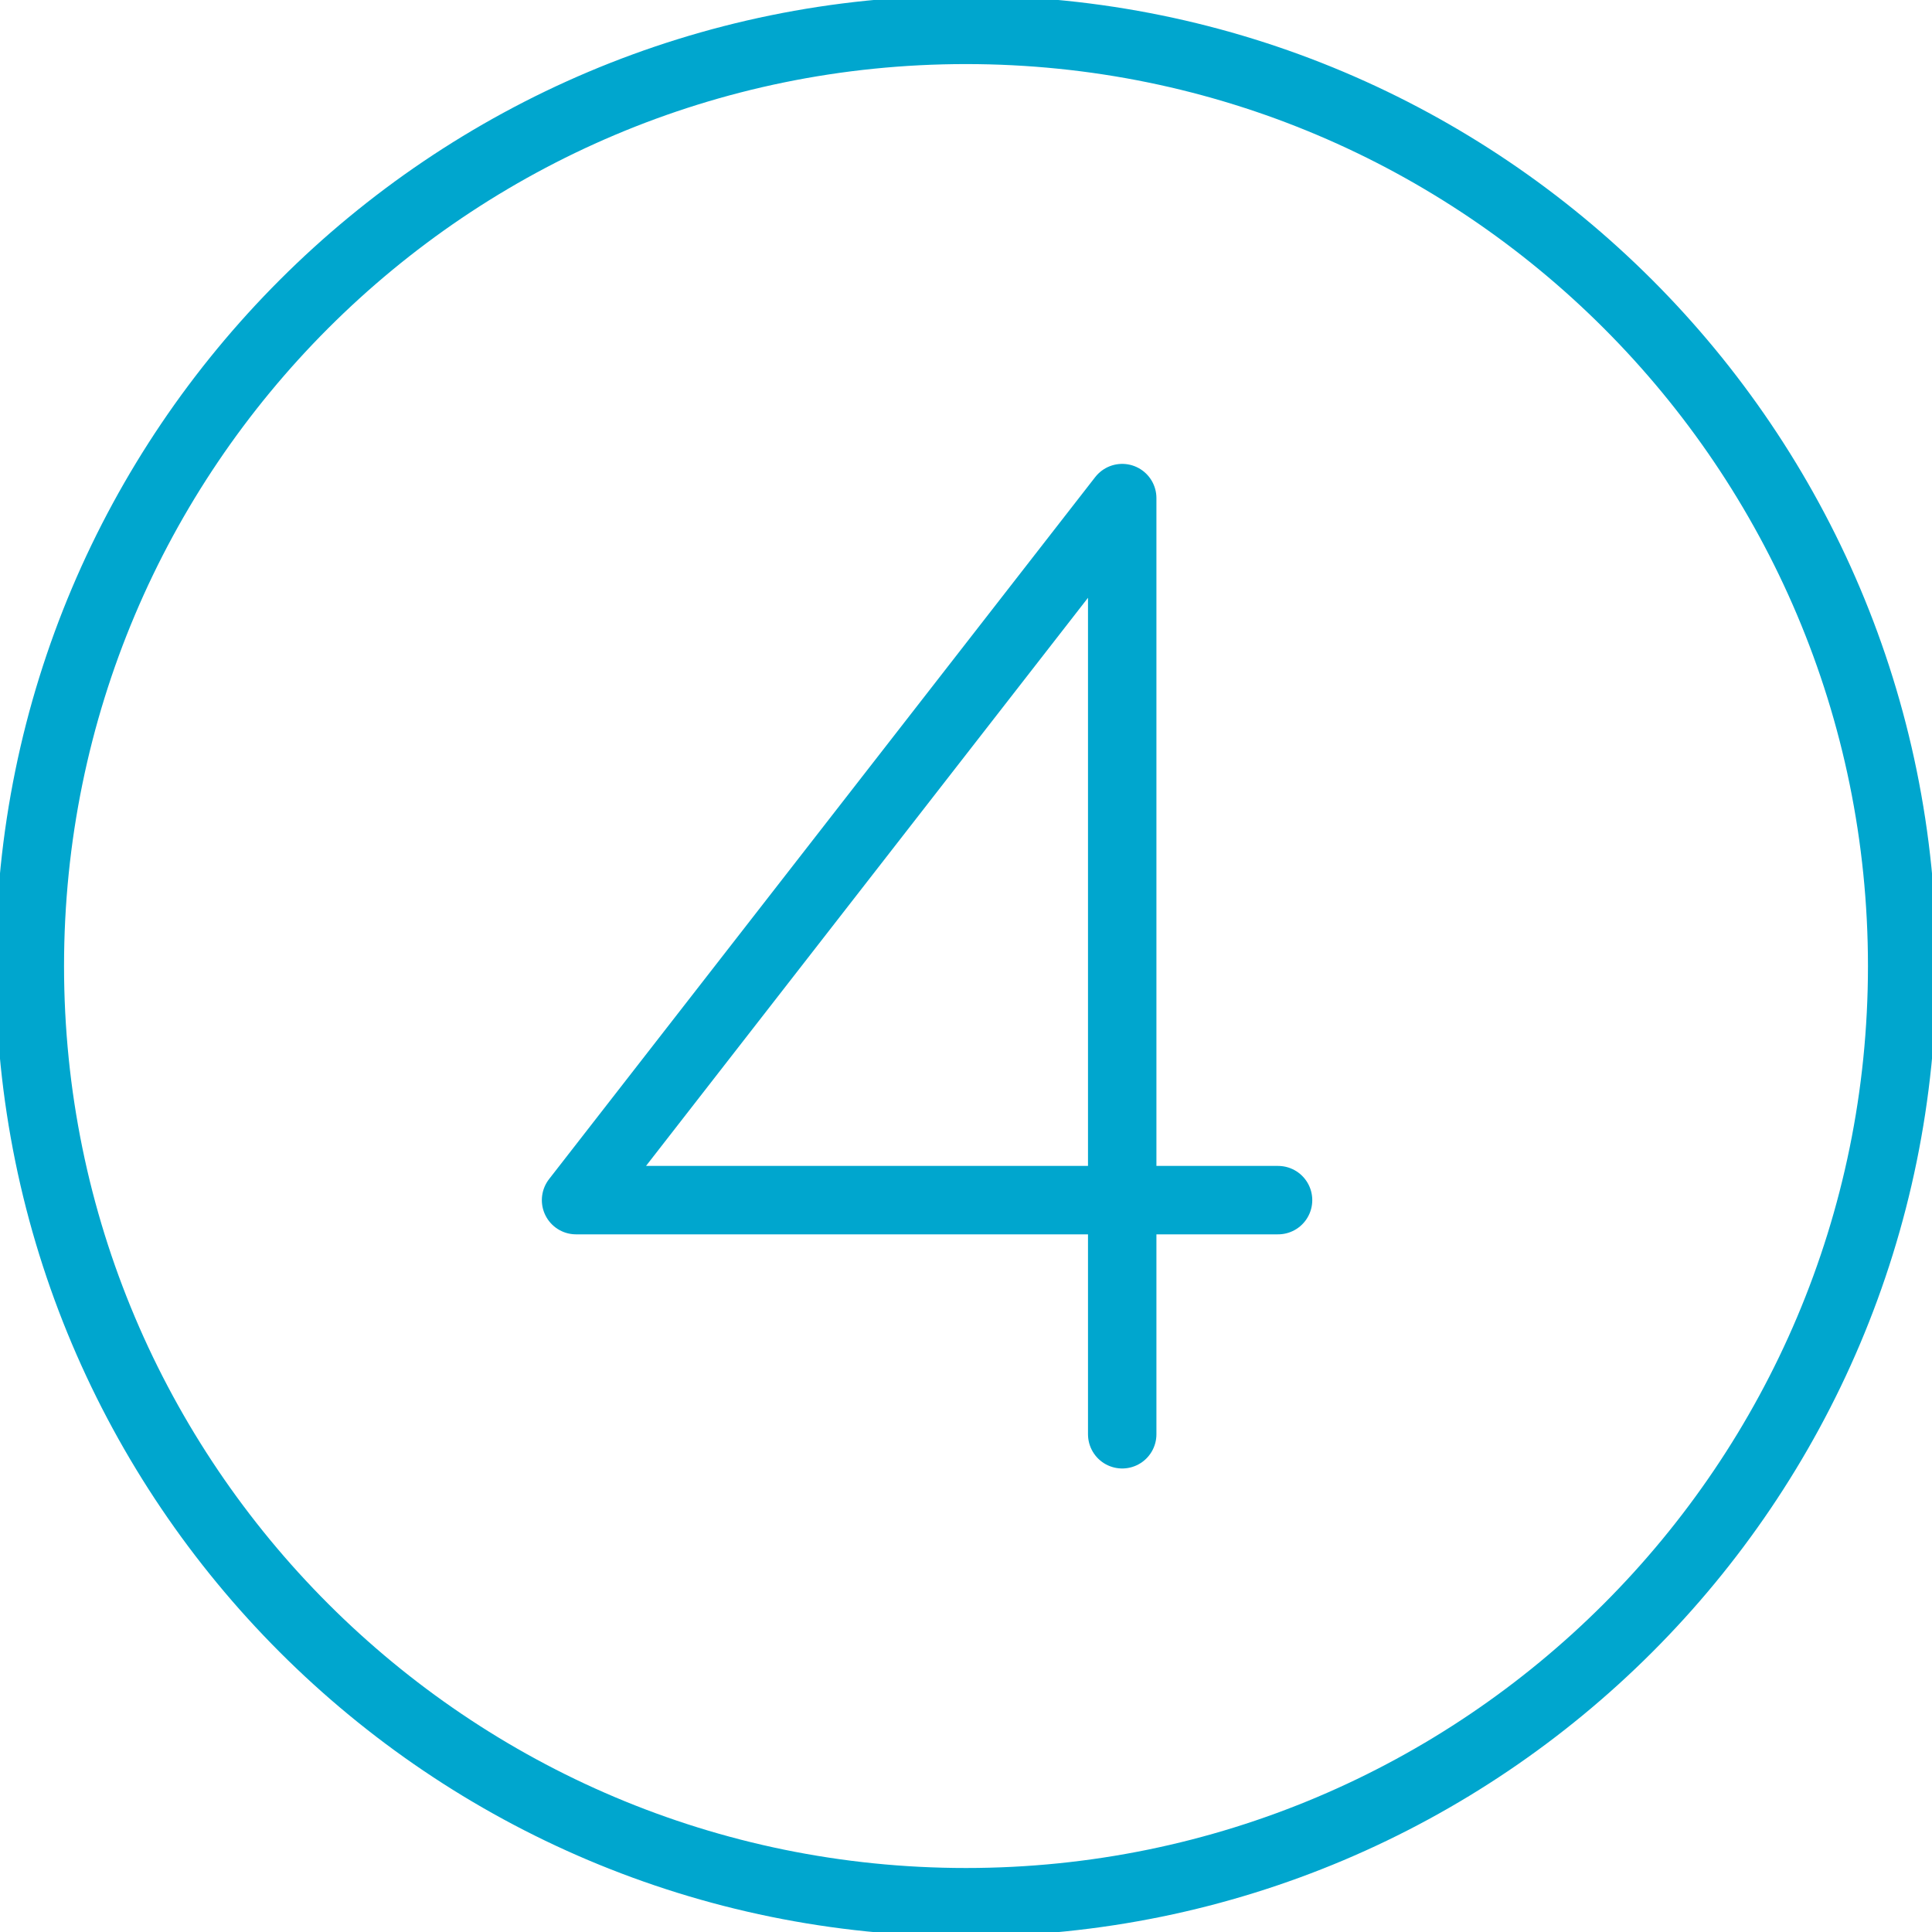
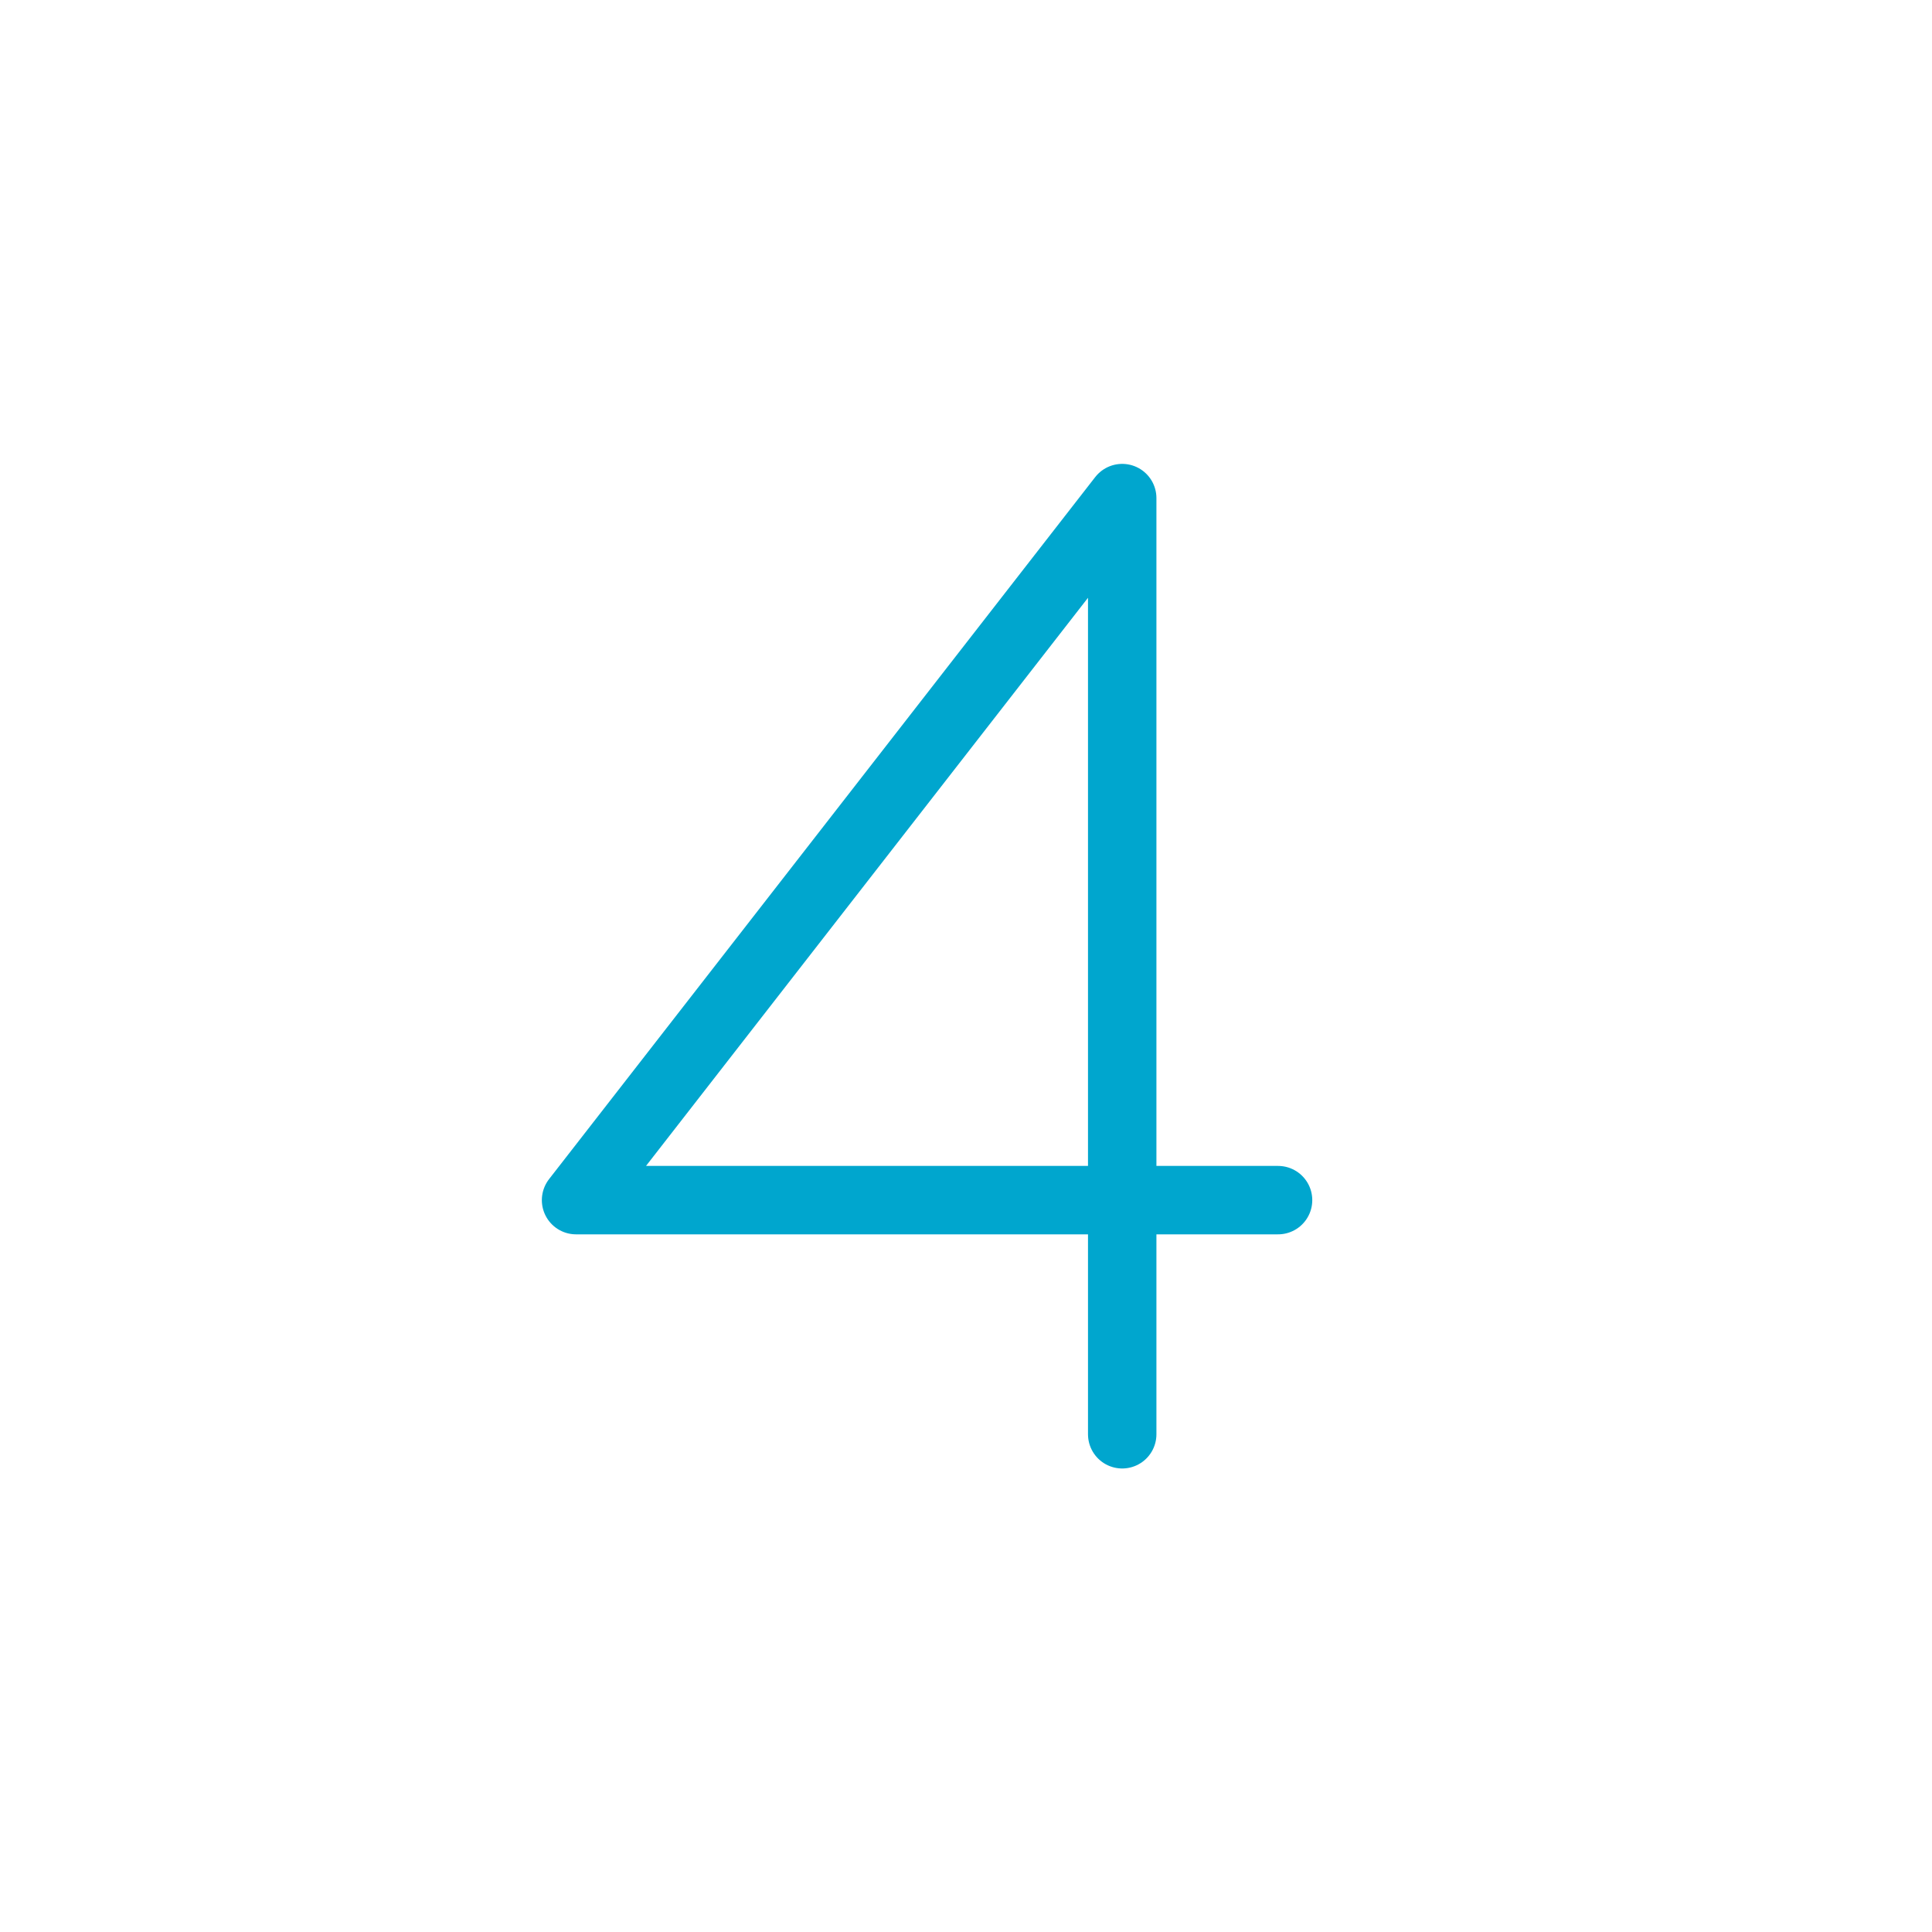
<svg xmlns="http://www.w3.org/2000/svg" width="48" height="48" viewBox="0 0 48 48" fill="none">
  <g clip-path="url(#clip0_10868_6309)">
-     <path d="M24 47.26C36.846 47.26 47.259 36.847 47.259 24.001C47.259 11.155 36.846 0.742 24 0.742C11.154 0.742 0.741 11.155 0.741 24.001C0.741 36.847 11.154 47.26 24 47.26Z" stroke="#00A6CE" stroke-width="1.7" stroke-linecap="round" stroke-linejoin="round" />
    <path d="M31.753 29.817H14.312L27.881 12.375V35.634" stroke="#00A6CE" stroke-width="1.7" stroke-linecap="round" stroke-linejoin="round" />
  </g>
  <defs>
    <clipPath id="clip0_10868_6309">
      <rect width="48" height="48" fill="white" />
    </clipPath>
  </defs>
</svg>